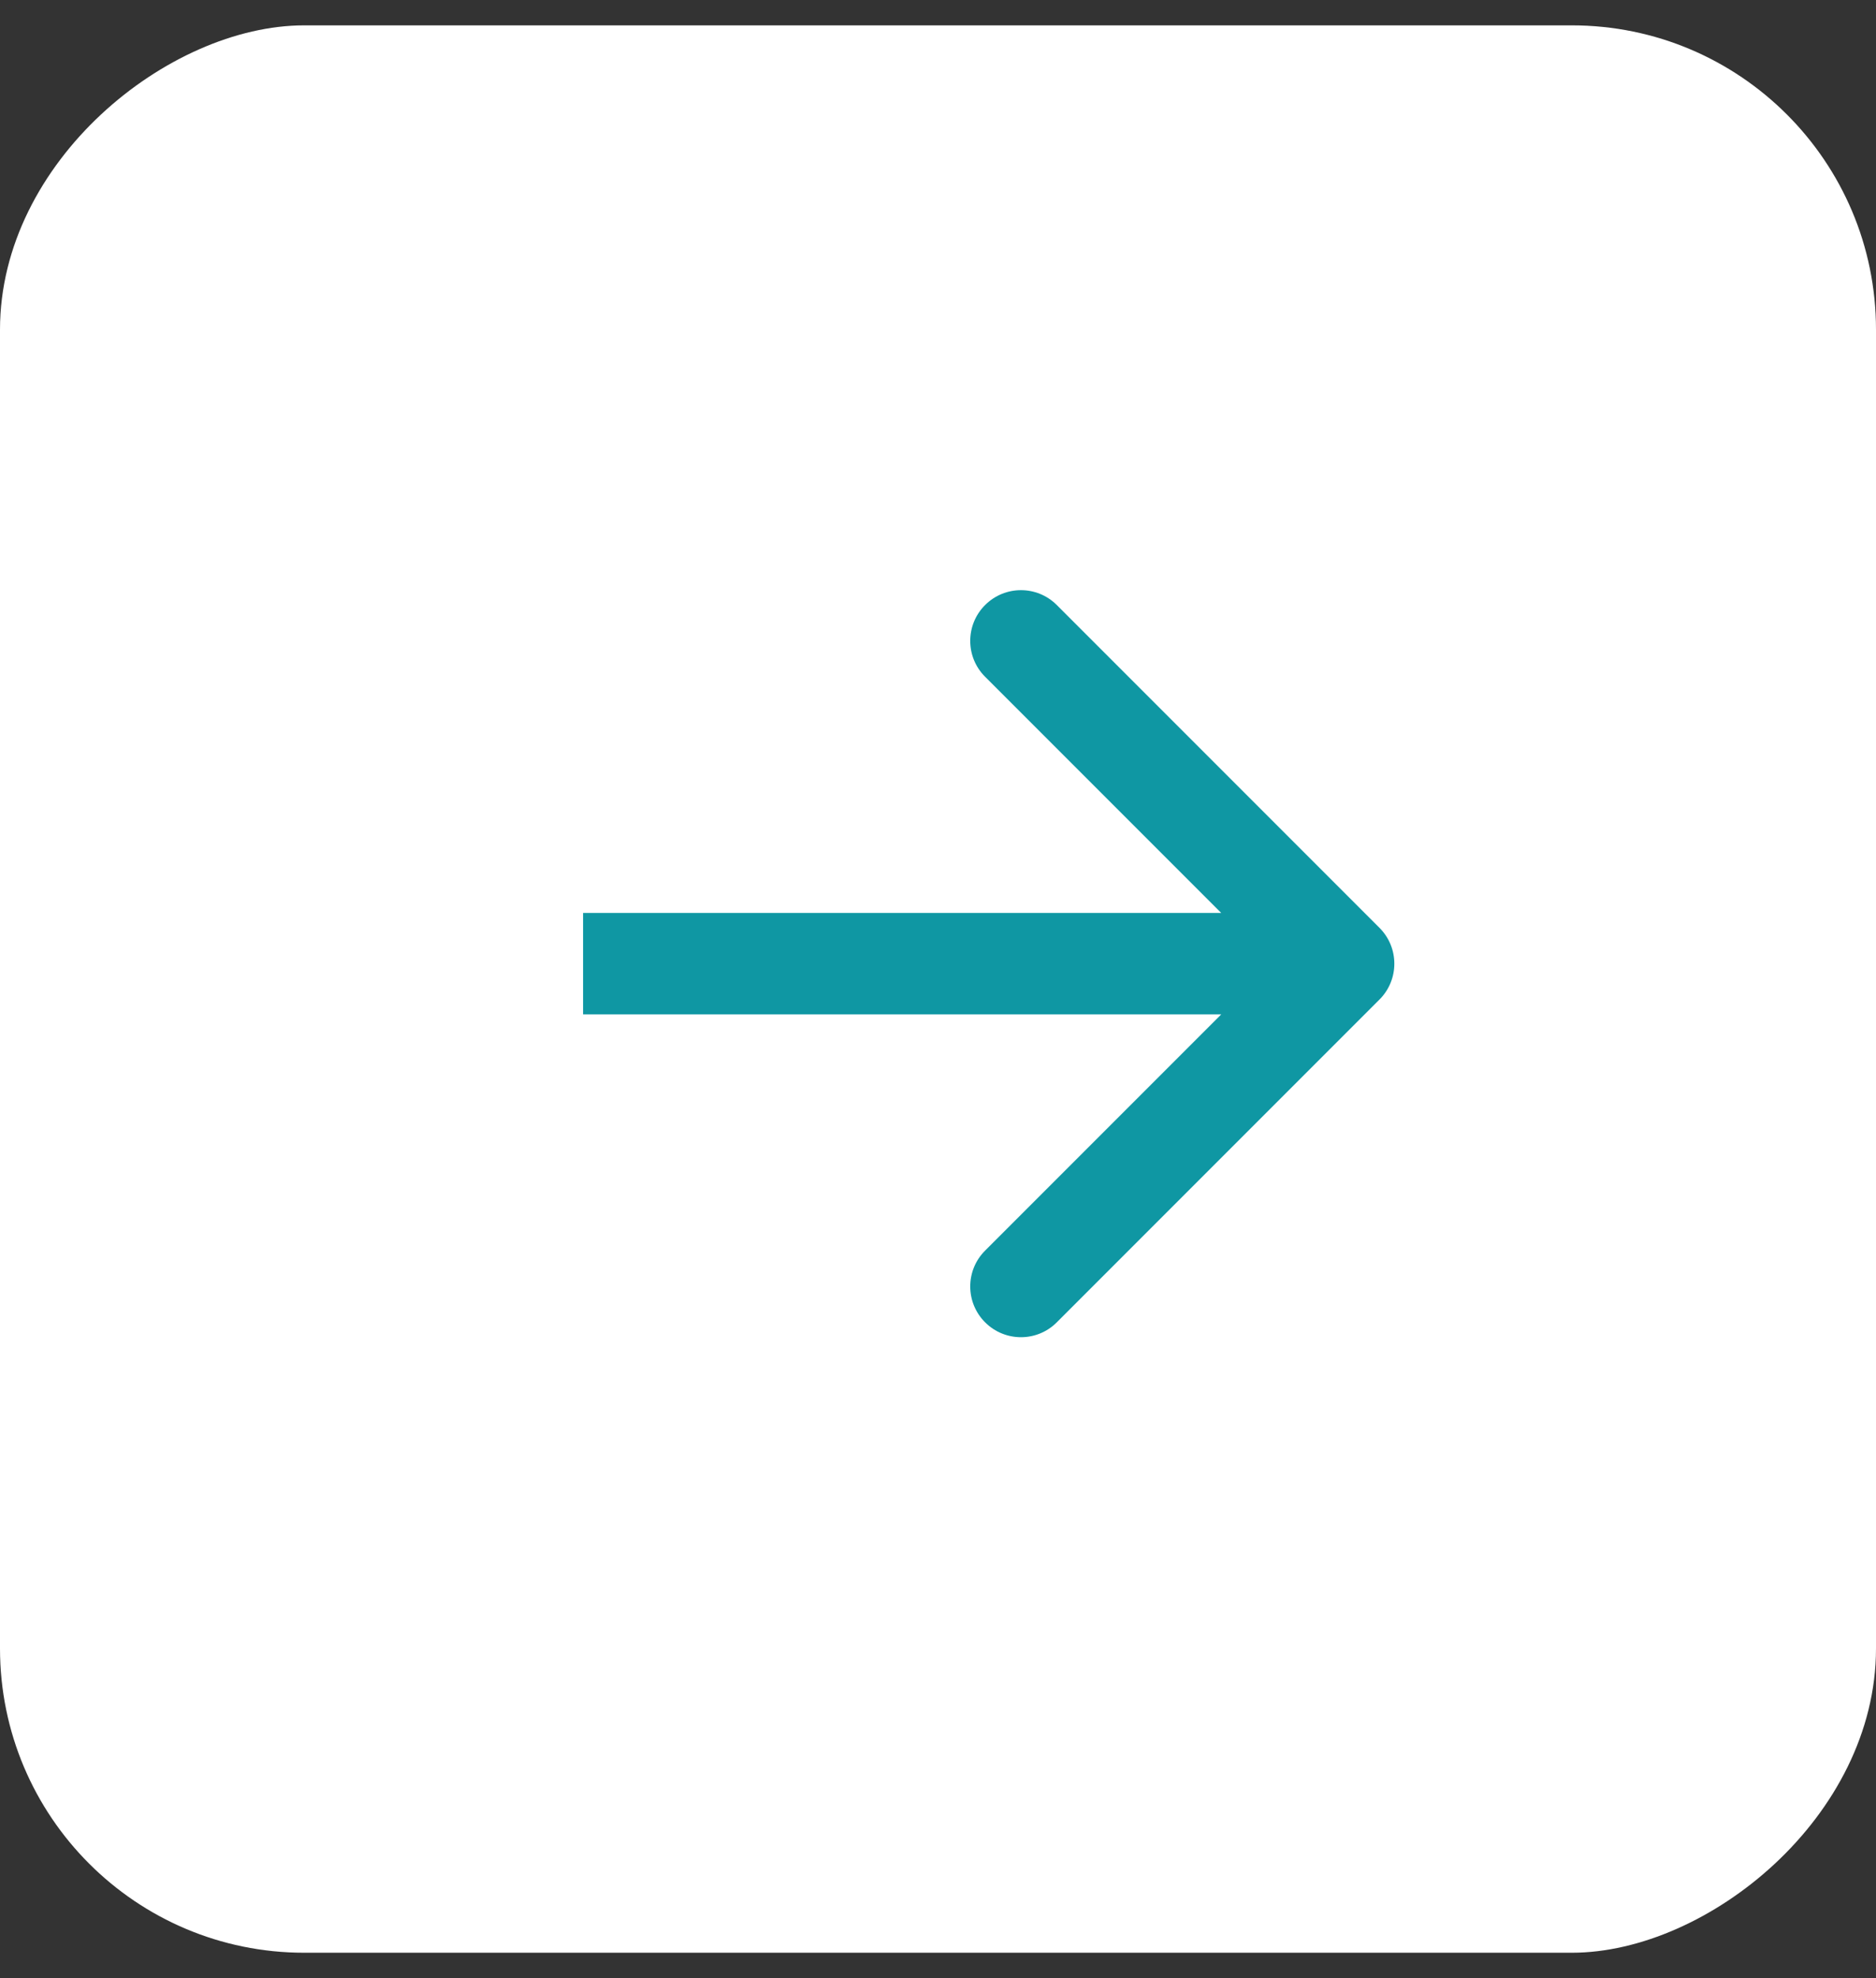
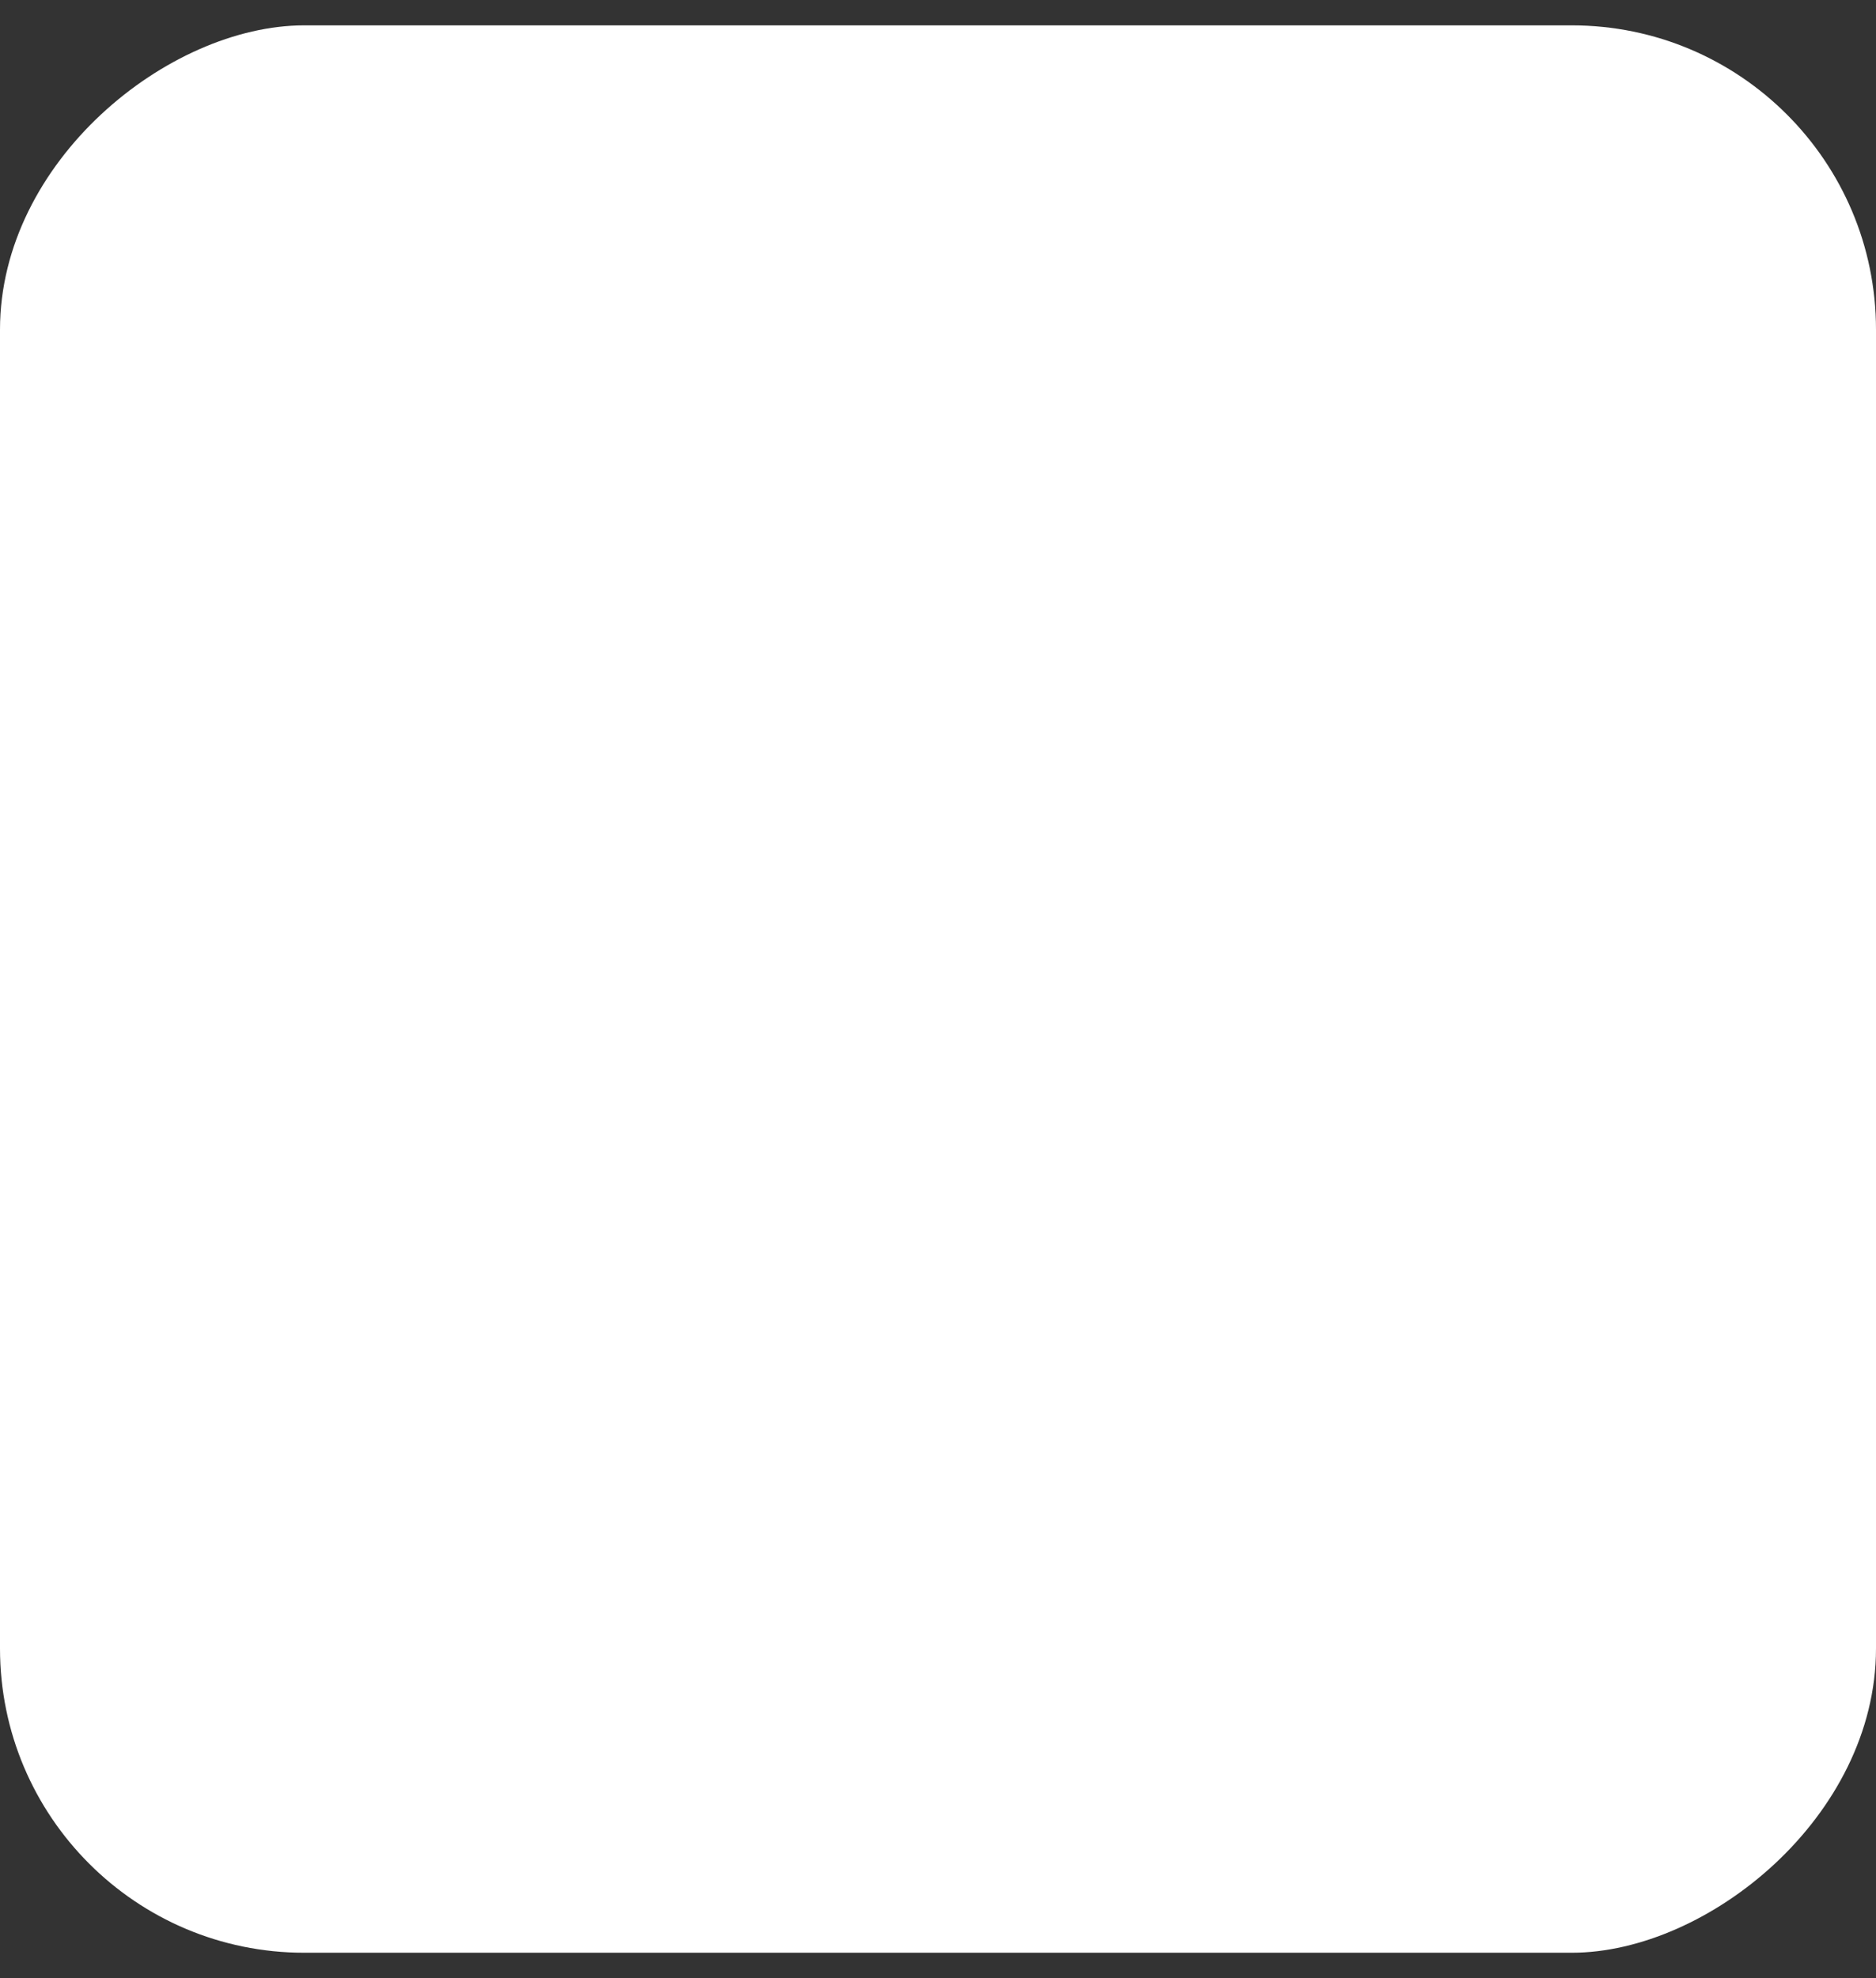
<svg xmlns="http://www.w3.org/2000/svg" width="37" height="39" viewBox="0 0 37 39" fill="none">
  <rect x="0" y="0" width="37" height="39" fill="#333333" stroke="none" />
  <rect y="38.5" width="38" height="37" rx="6" transform="rotate(-90 0 38.5)" fill="white" />
-   <path d="M27.207 19.707C27.598 19.317 27.598 18.683 27.207 18.293L20.843 11.929C20.453 11.538 19.82 11.538 19.429 11.929C19.038 12.319 19.038 12.953 19.429 13.343L25.086 19L19.429 24.657C19.038 25.047 19.038 25.68 19.429 26.071C19.82 26.462 20.453 26.462 20.843 26.071L27.207 19.707ZM11.5 20H26.5V18H11.5V20Z" fill="#0F97A3" />
</svg>